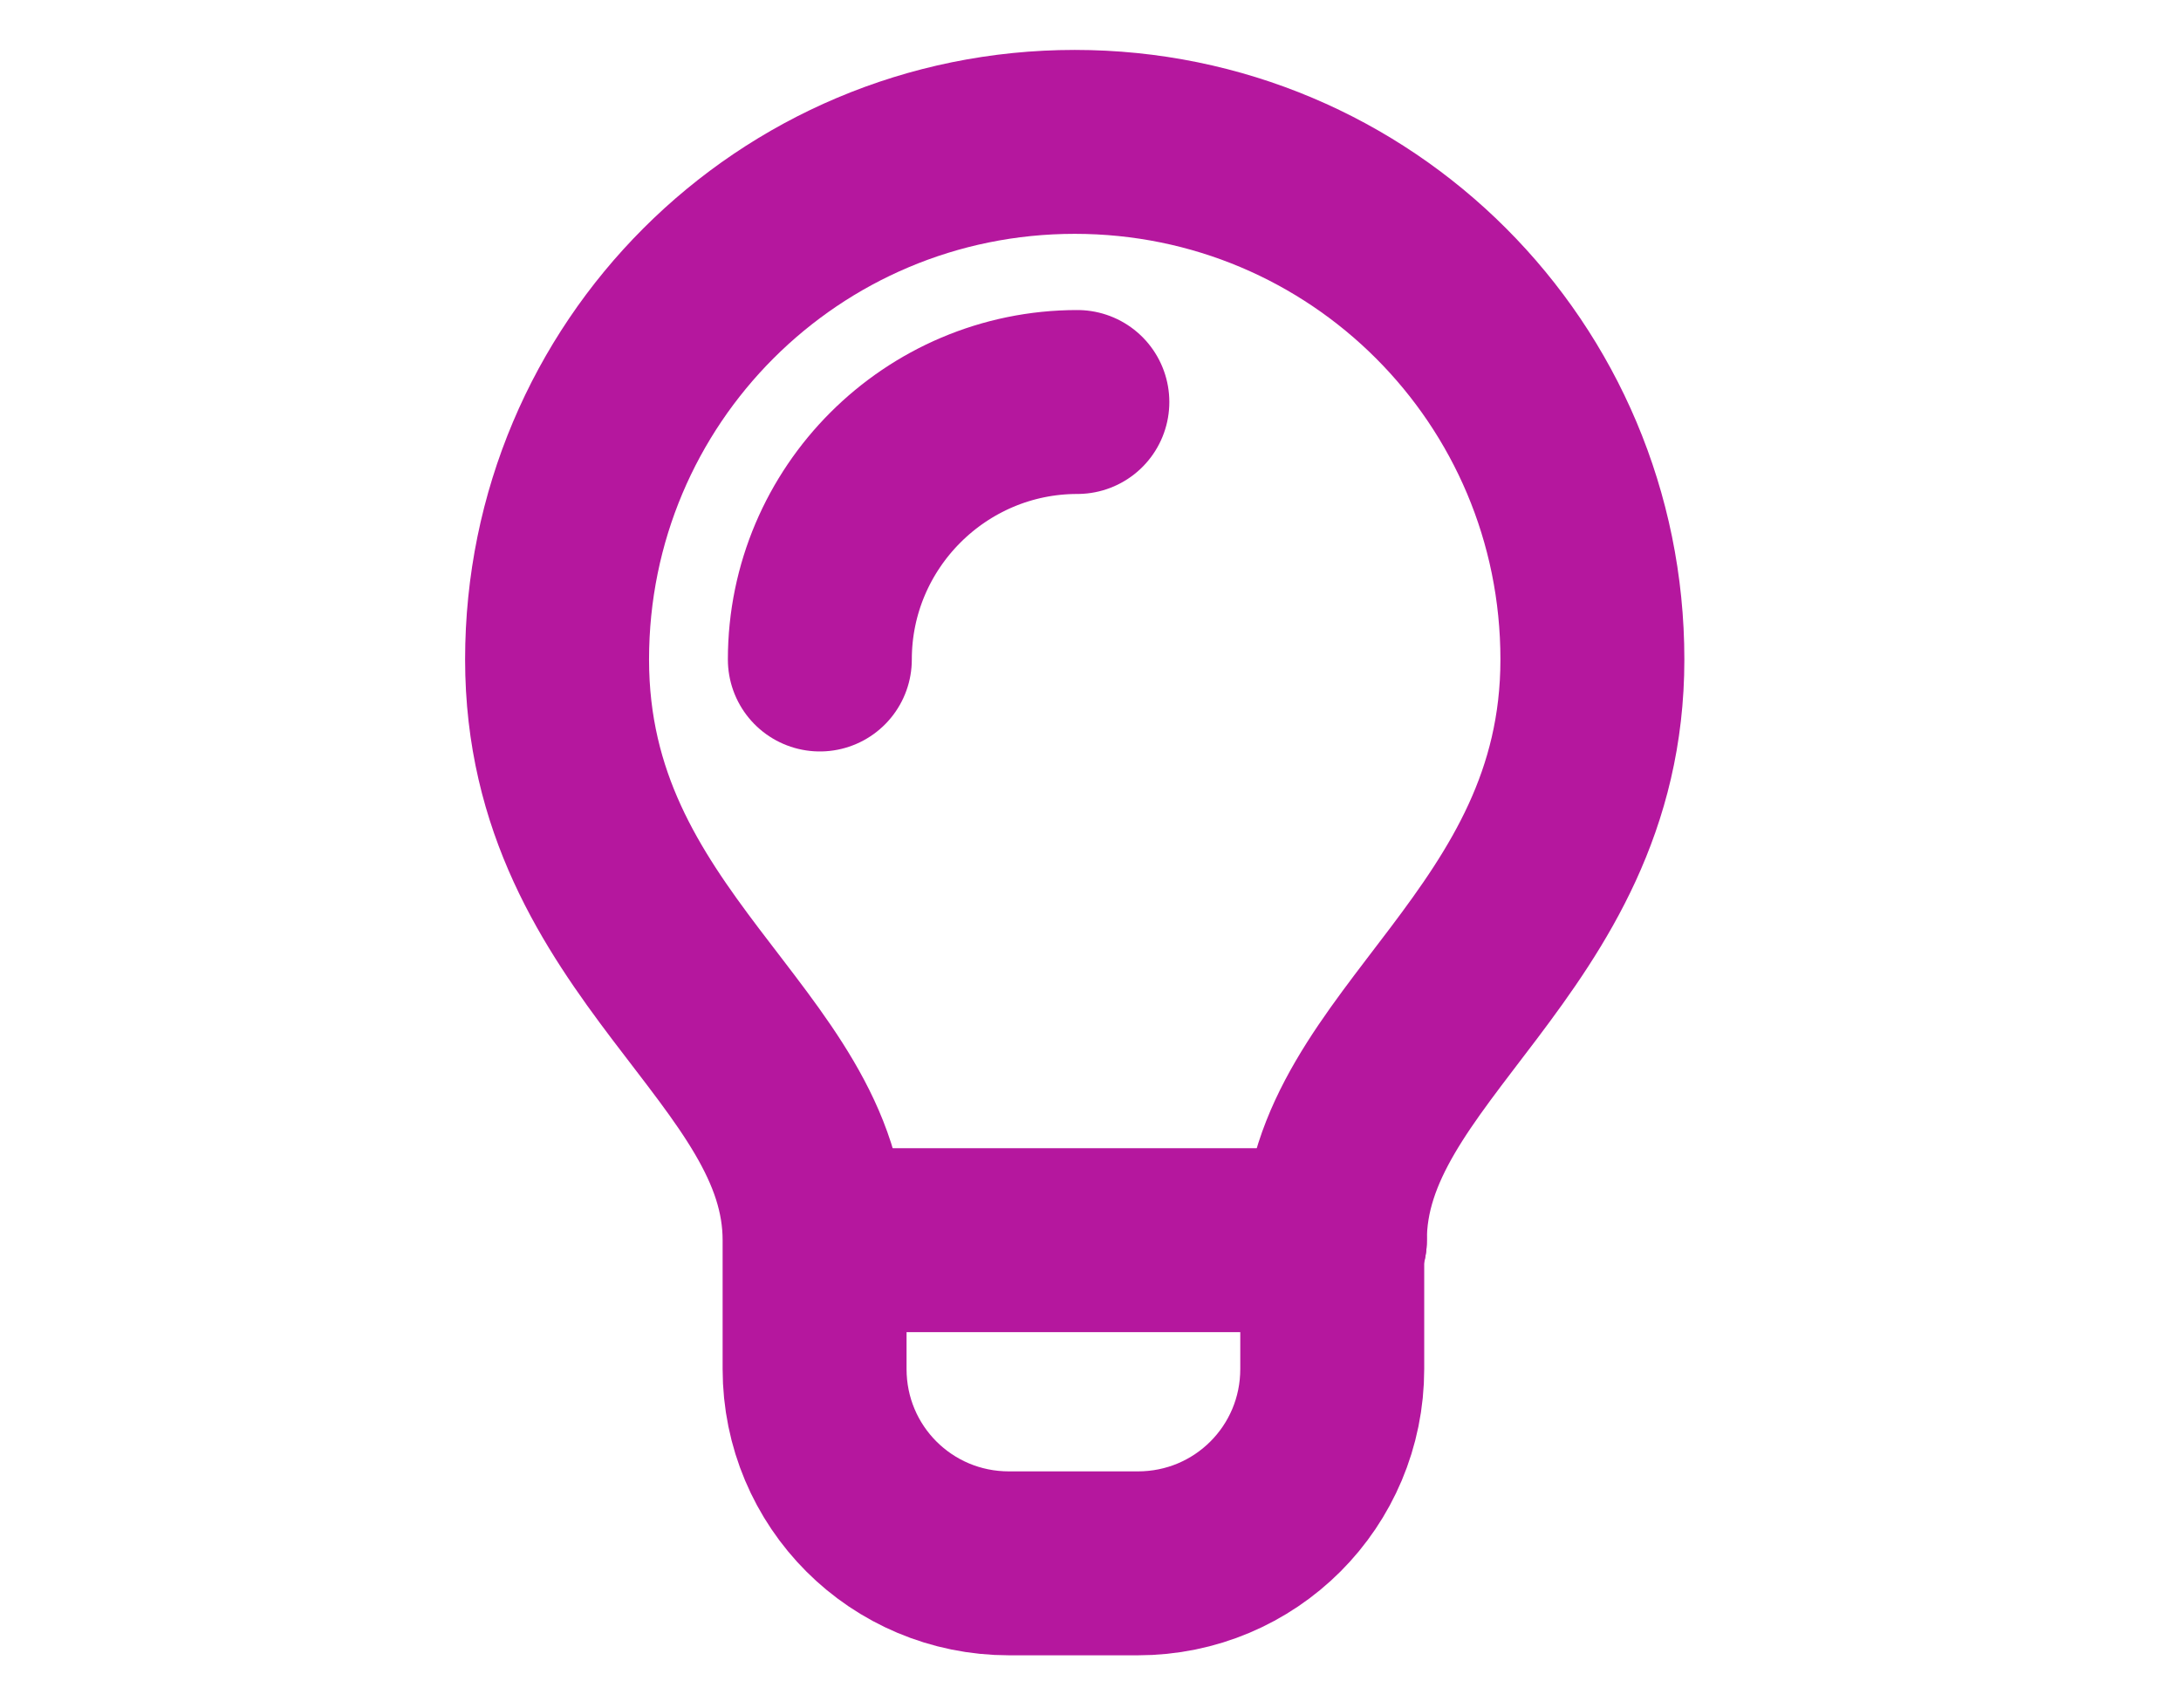
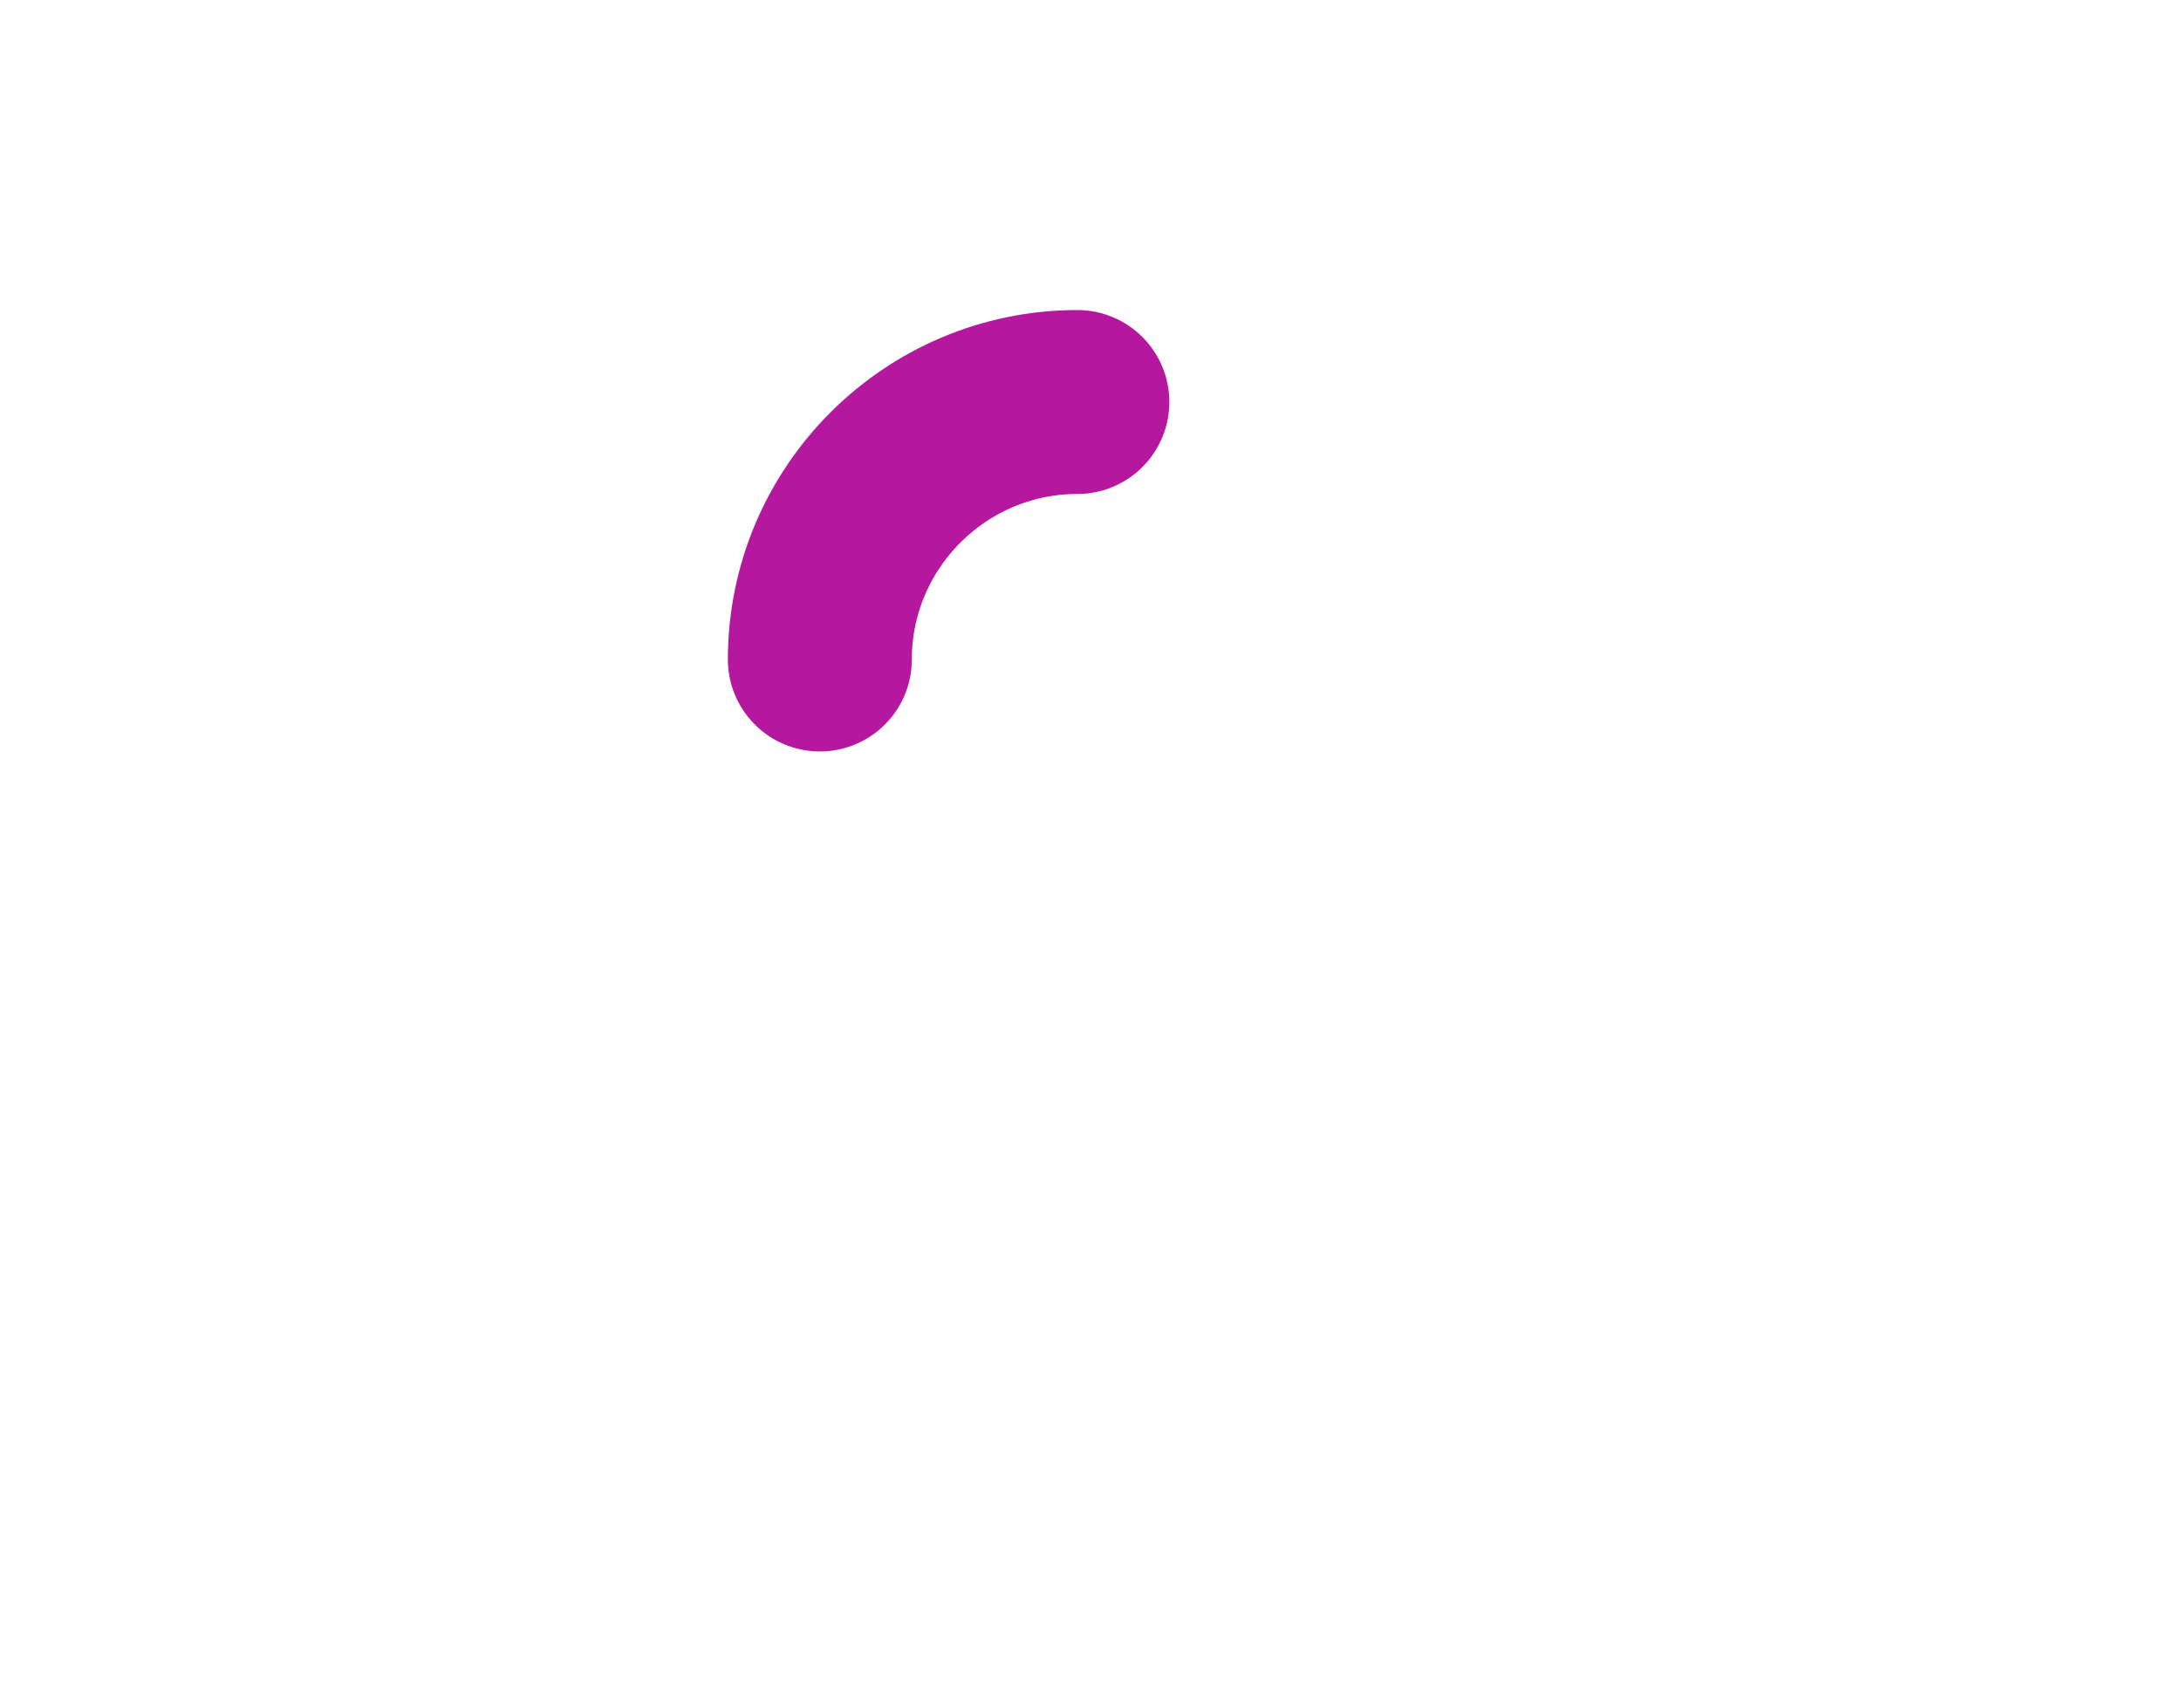
<svg xmlns="http://www.w3.org/2000/svg" version="1.1" id="Ebene_1" x="0px" y="0px" viewBox="0 0 83 65" style="enable-background:new 0 0 83 65;" xml:space="preserve">
  <style type="text/css">
	.st0{fill:none;stroke:#B5179E;stroke-width:7;stroke-linecap:round;stroke-linejoin:round;stroke-miterlimit:10;}
</style>
-   <line class="st0" x1="31.2" y1="47.2" x2="50.8" y2="47.2" />
-   <path class="st0" d="M50.8,47.2c0-7.4,9.8-11.3,9.8-22.1c0-10.9-8.8-19.7-19.7-19.7c-10.9,0-19.7,8.8-19.7,19.7  c0,10.9,9.8,14.7,9.8,22.1v4.9c0,4.1,3.3,7.4,7.4,7.4h4.9c4.1,0,7.4-3.3,7.4-7.4V47.2z" />
  <path class="st0" d="M31.2,25.1c0-5.4,4.4-9.8,9.8-9.8" />
</svg>